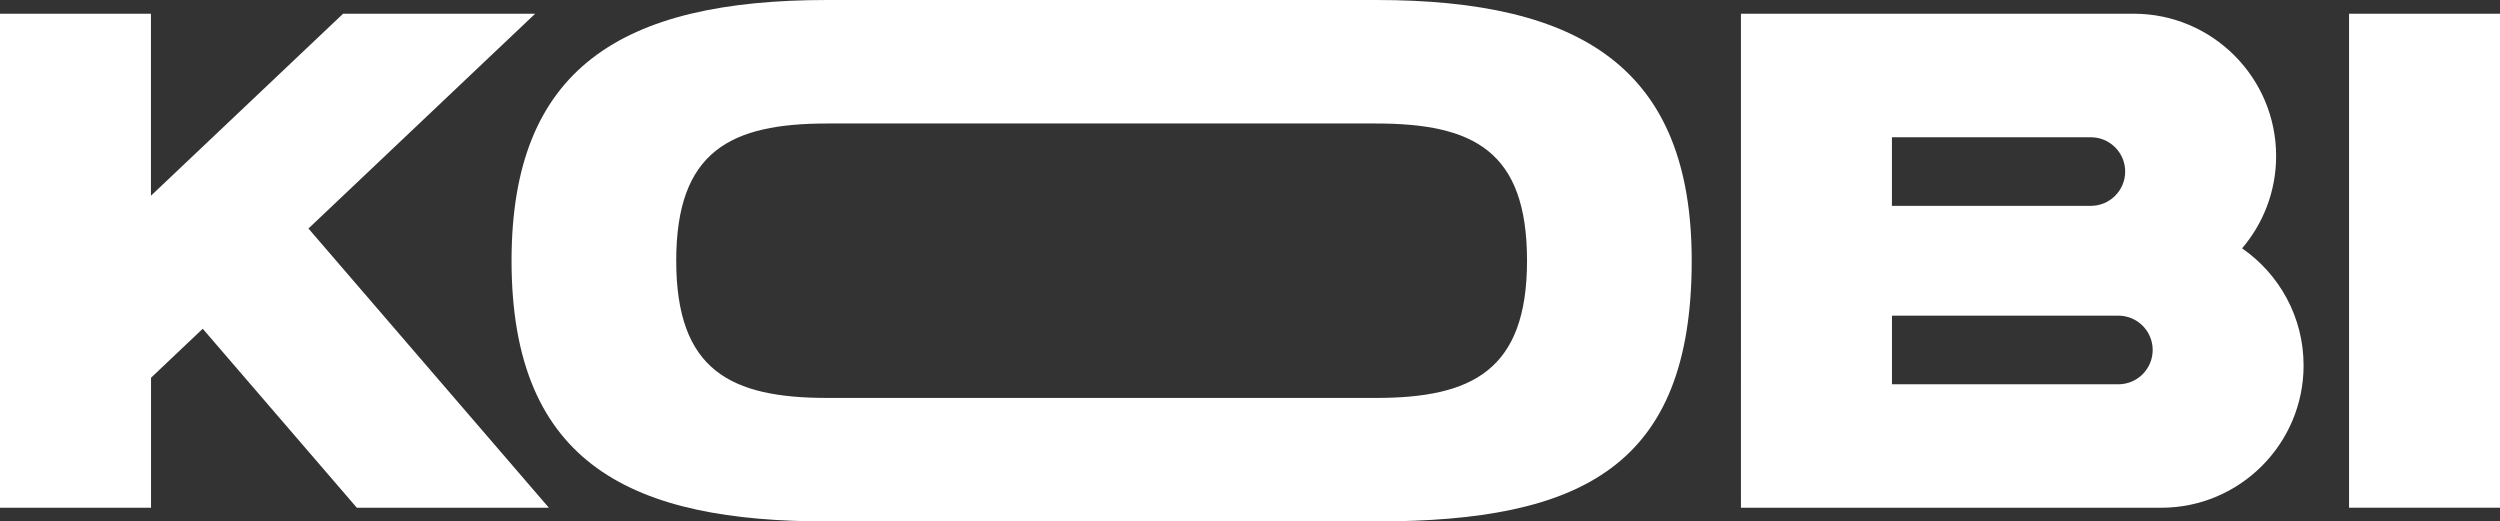
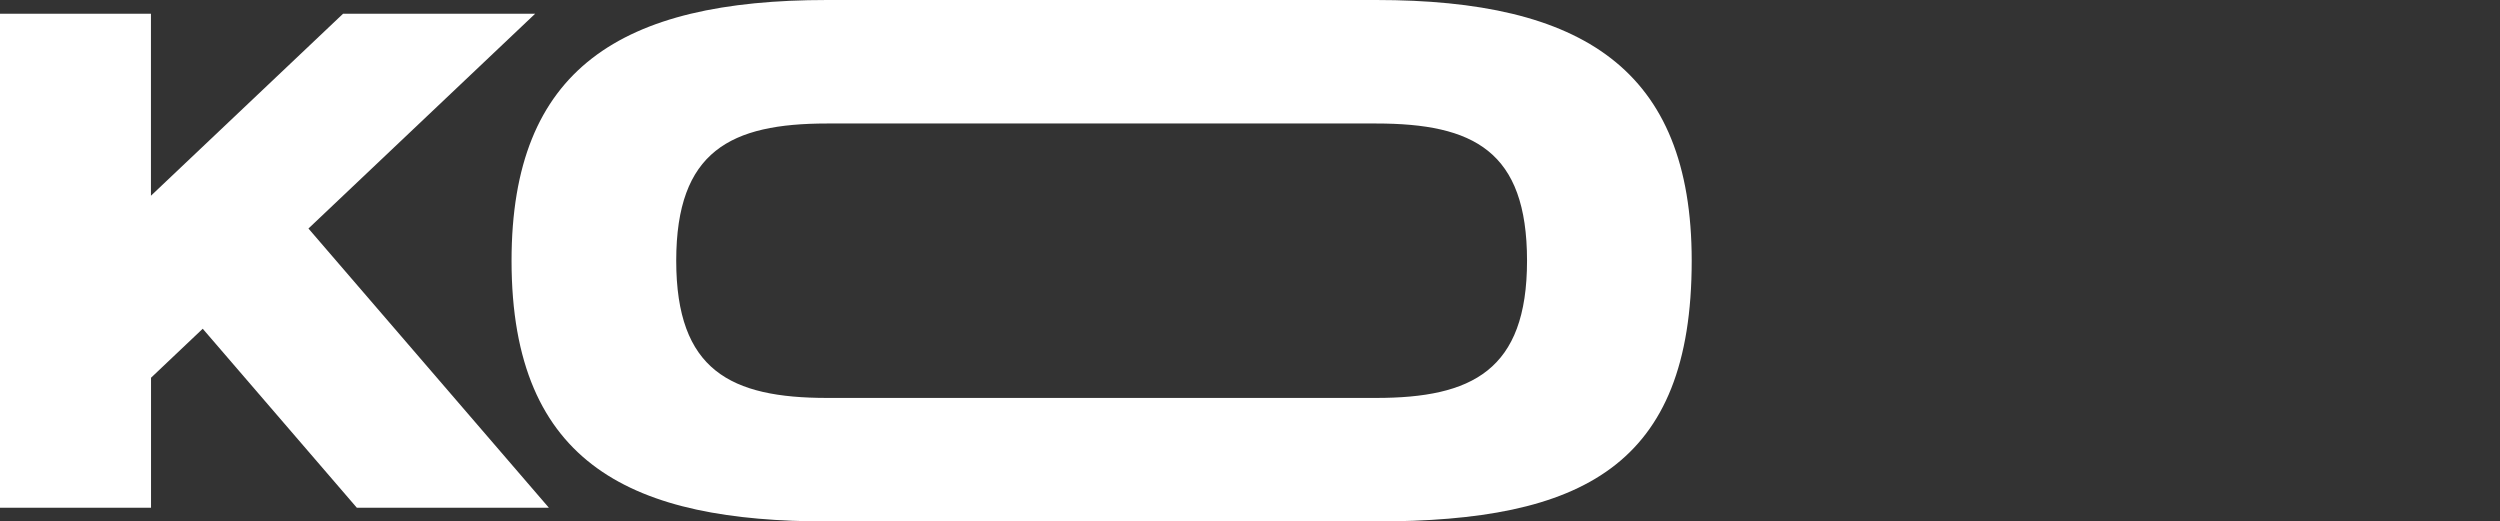
<svg xmlns="http://www.w3.org/2000/svg" id="Layer_2" data-name="Layer 2" viewBox="0 0 617.44 128.79">
  <rect x="0" y="0" width="617.44" height="128.79" fill="#333333" stroke="none" />
  <defs>
    <style>
      .cls-1 {
        fill: #fff;
      }
    </style>
  </defs>
  <g id="Layer_2-2" data-name="Layer 2">
    <g id="Layer_1-2" data-name="Layer 1-2">
      <g>
        <path class="cls-1" d="M135.57,125.4h-47.44l-38.06-44.21-12.77,12.1v32.11H0V3.39h37.28v44.95L84.73,3.39h47.44l-55.99,53.05,59.38,68.96h0Z" />
        <path class="cls-1" d="M417.81,64.39c0,50.84-27.2,64.39-77.95,64.39h-135.57c-47.52,0-77.95-13.55-77.95-64.39,0-47.44,27.03-64.39,77.95-64.39h135.57c50.76,0,77.95,16.95,77.95,64.39ZM377.14,64.39c0-27.12-13.22-33.89-37.28-33.89h-135.57c-23.8,0-37.28,6.77-37.28,33.89s13.48,33.89,37.28,33.89h135.57c23.64,0,37.28-6.77,37.28-33.89Z" />
-         <path class="cls-1" d="M568.93,90.25c0,19.38-15.77,35.15-35.15,35.15h-103.81V3.39h97.03c19.38,0,35.15,15.77,35.15,35.15,0,8.69-3.17,16.65-8.41,22.79,9.17,6.35,15.19,16.94,15.19,28.91h0ZM467.26,33.89v16.95h49.14c4.67,0,8.47-3.8,8.47-8.47s-3.8-8.47-8.47-8.47h-49.14ZM531.66,86.43c0-4.67-3.8-8.47-8.47-8.47h-55.92v16.95h55.92c4.67,0,8.47-3.8,8.47-8.47h0Z" />
-         <path class="cls-1" d="M580.16,125.4V3.39h37.28v122h-37.28Z" />
      </g>
    </g>
  </g>
</svg>